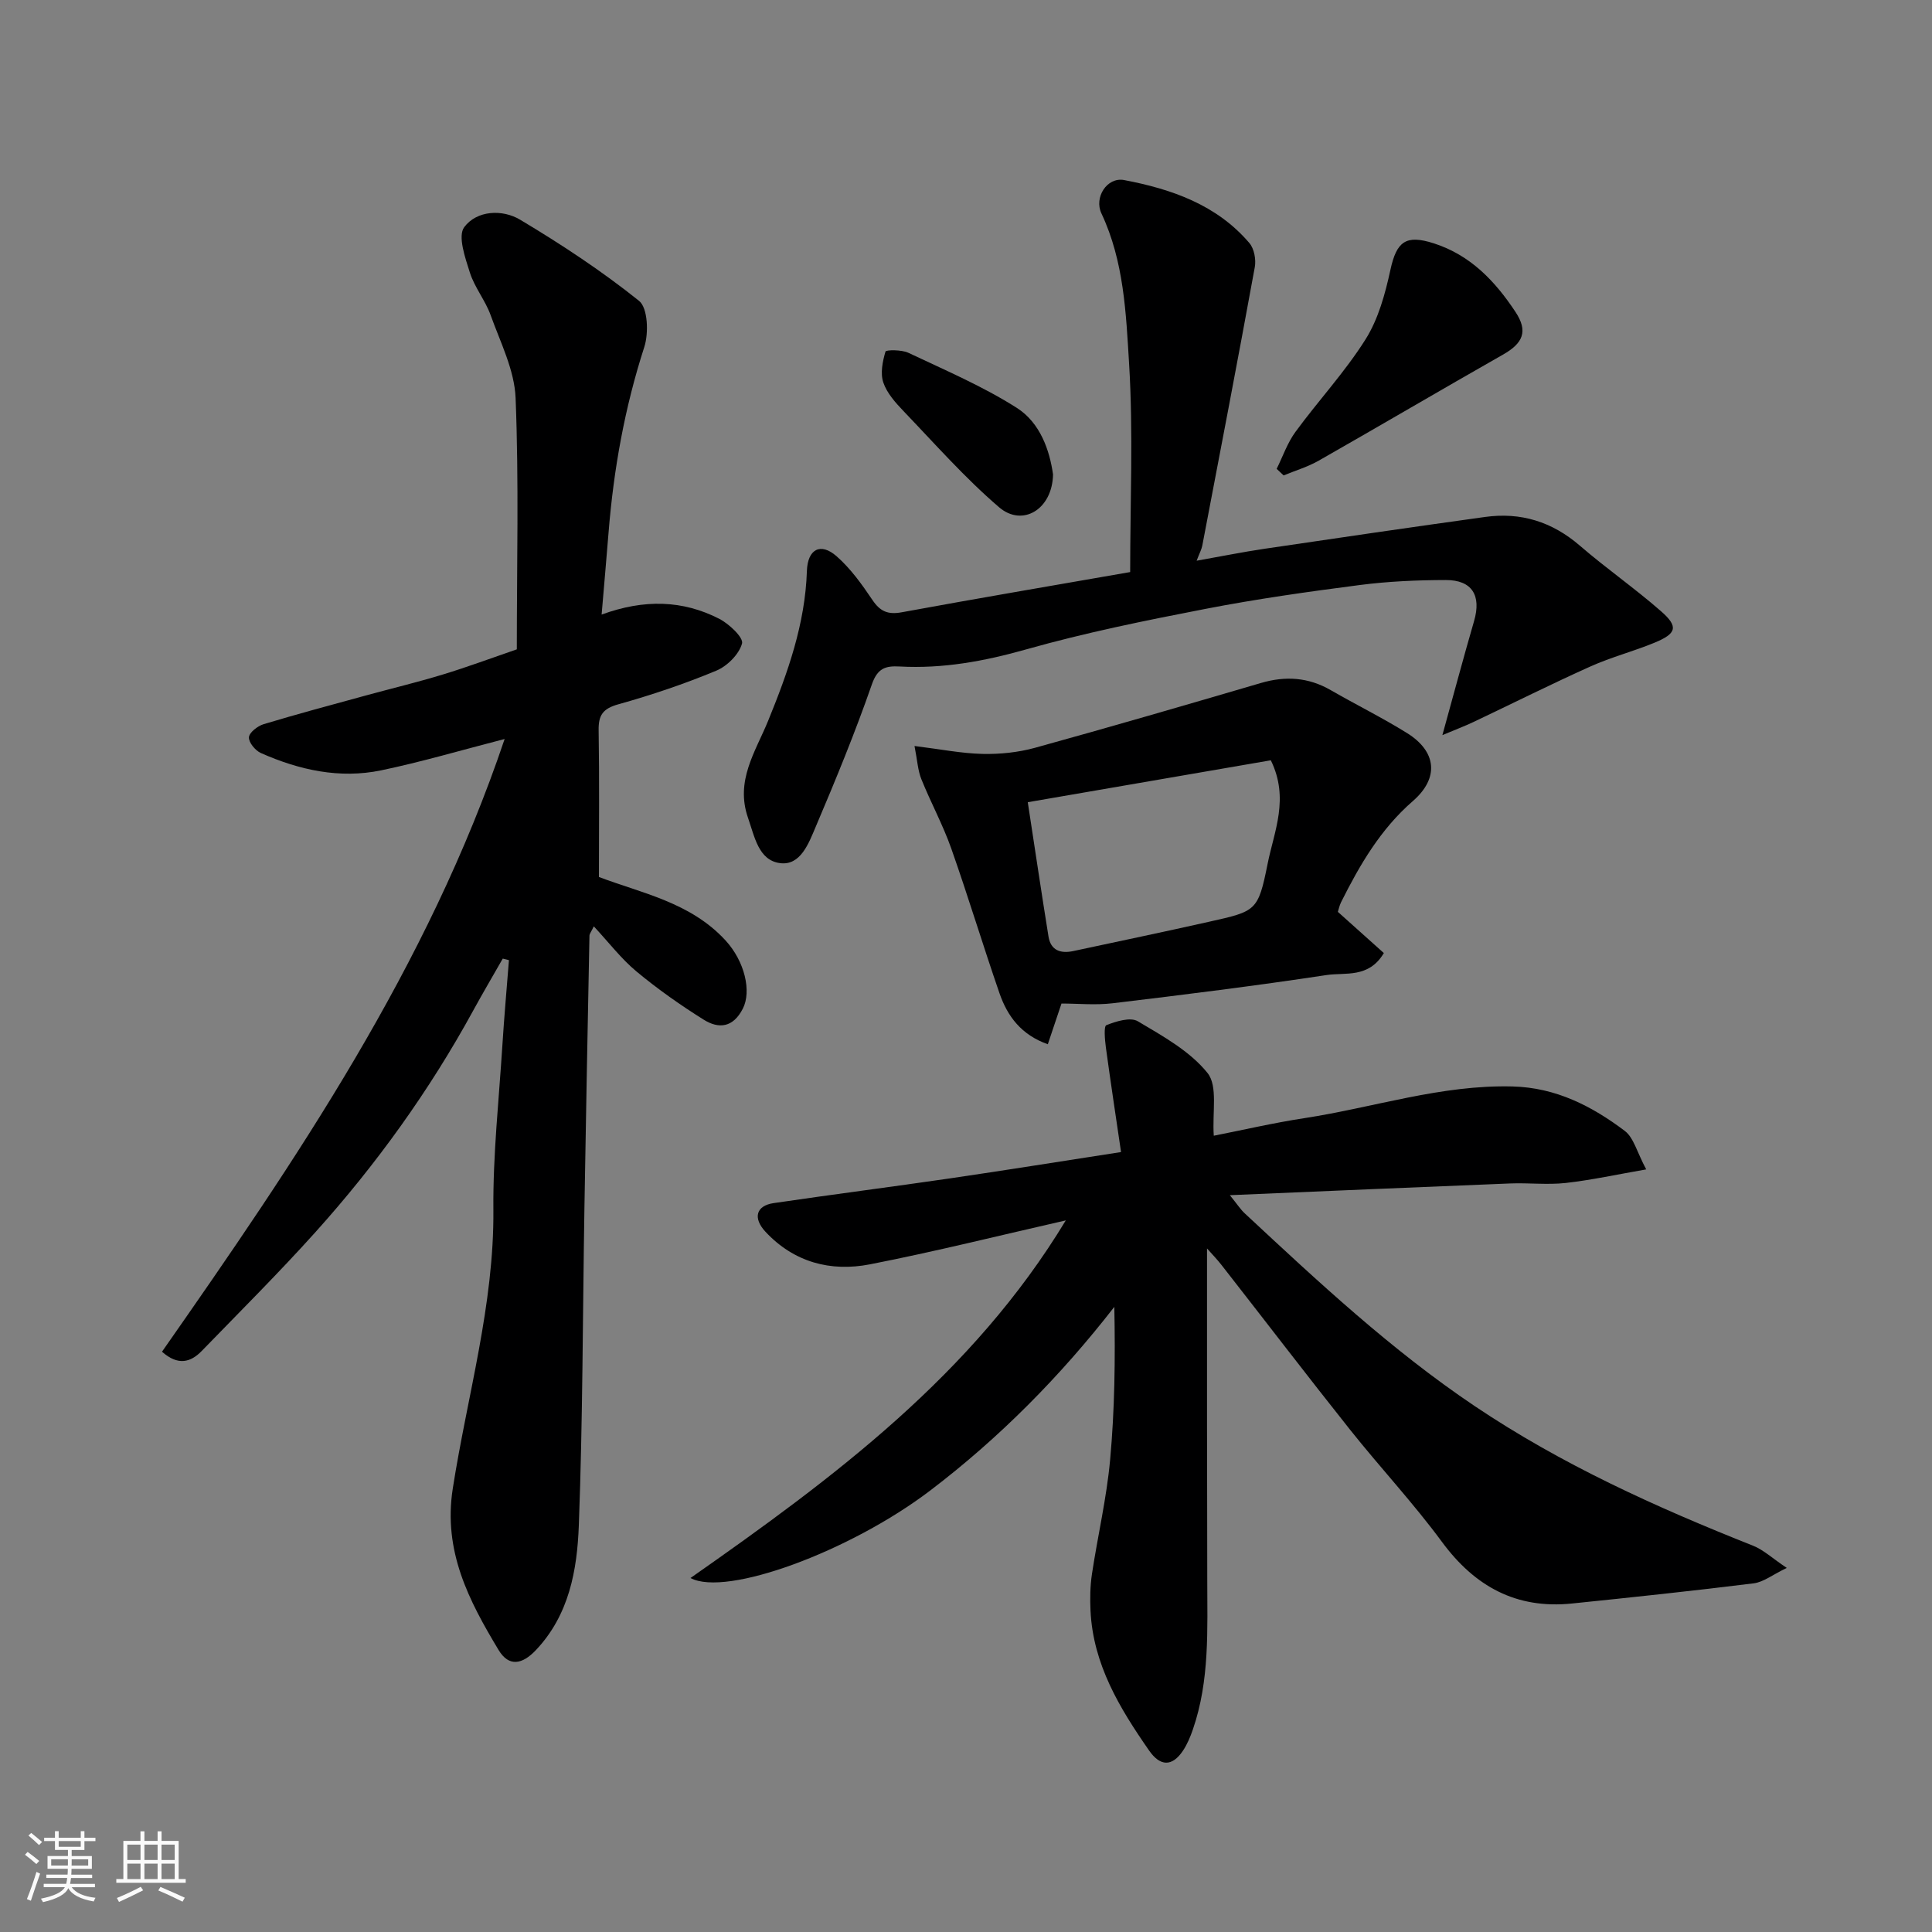
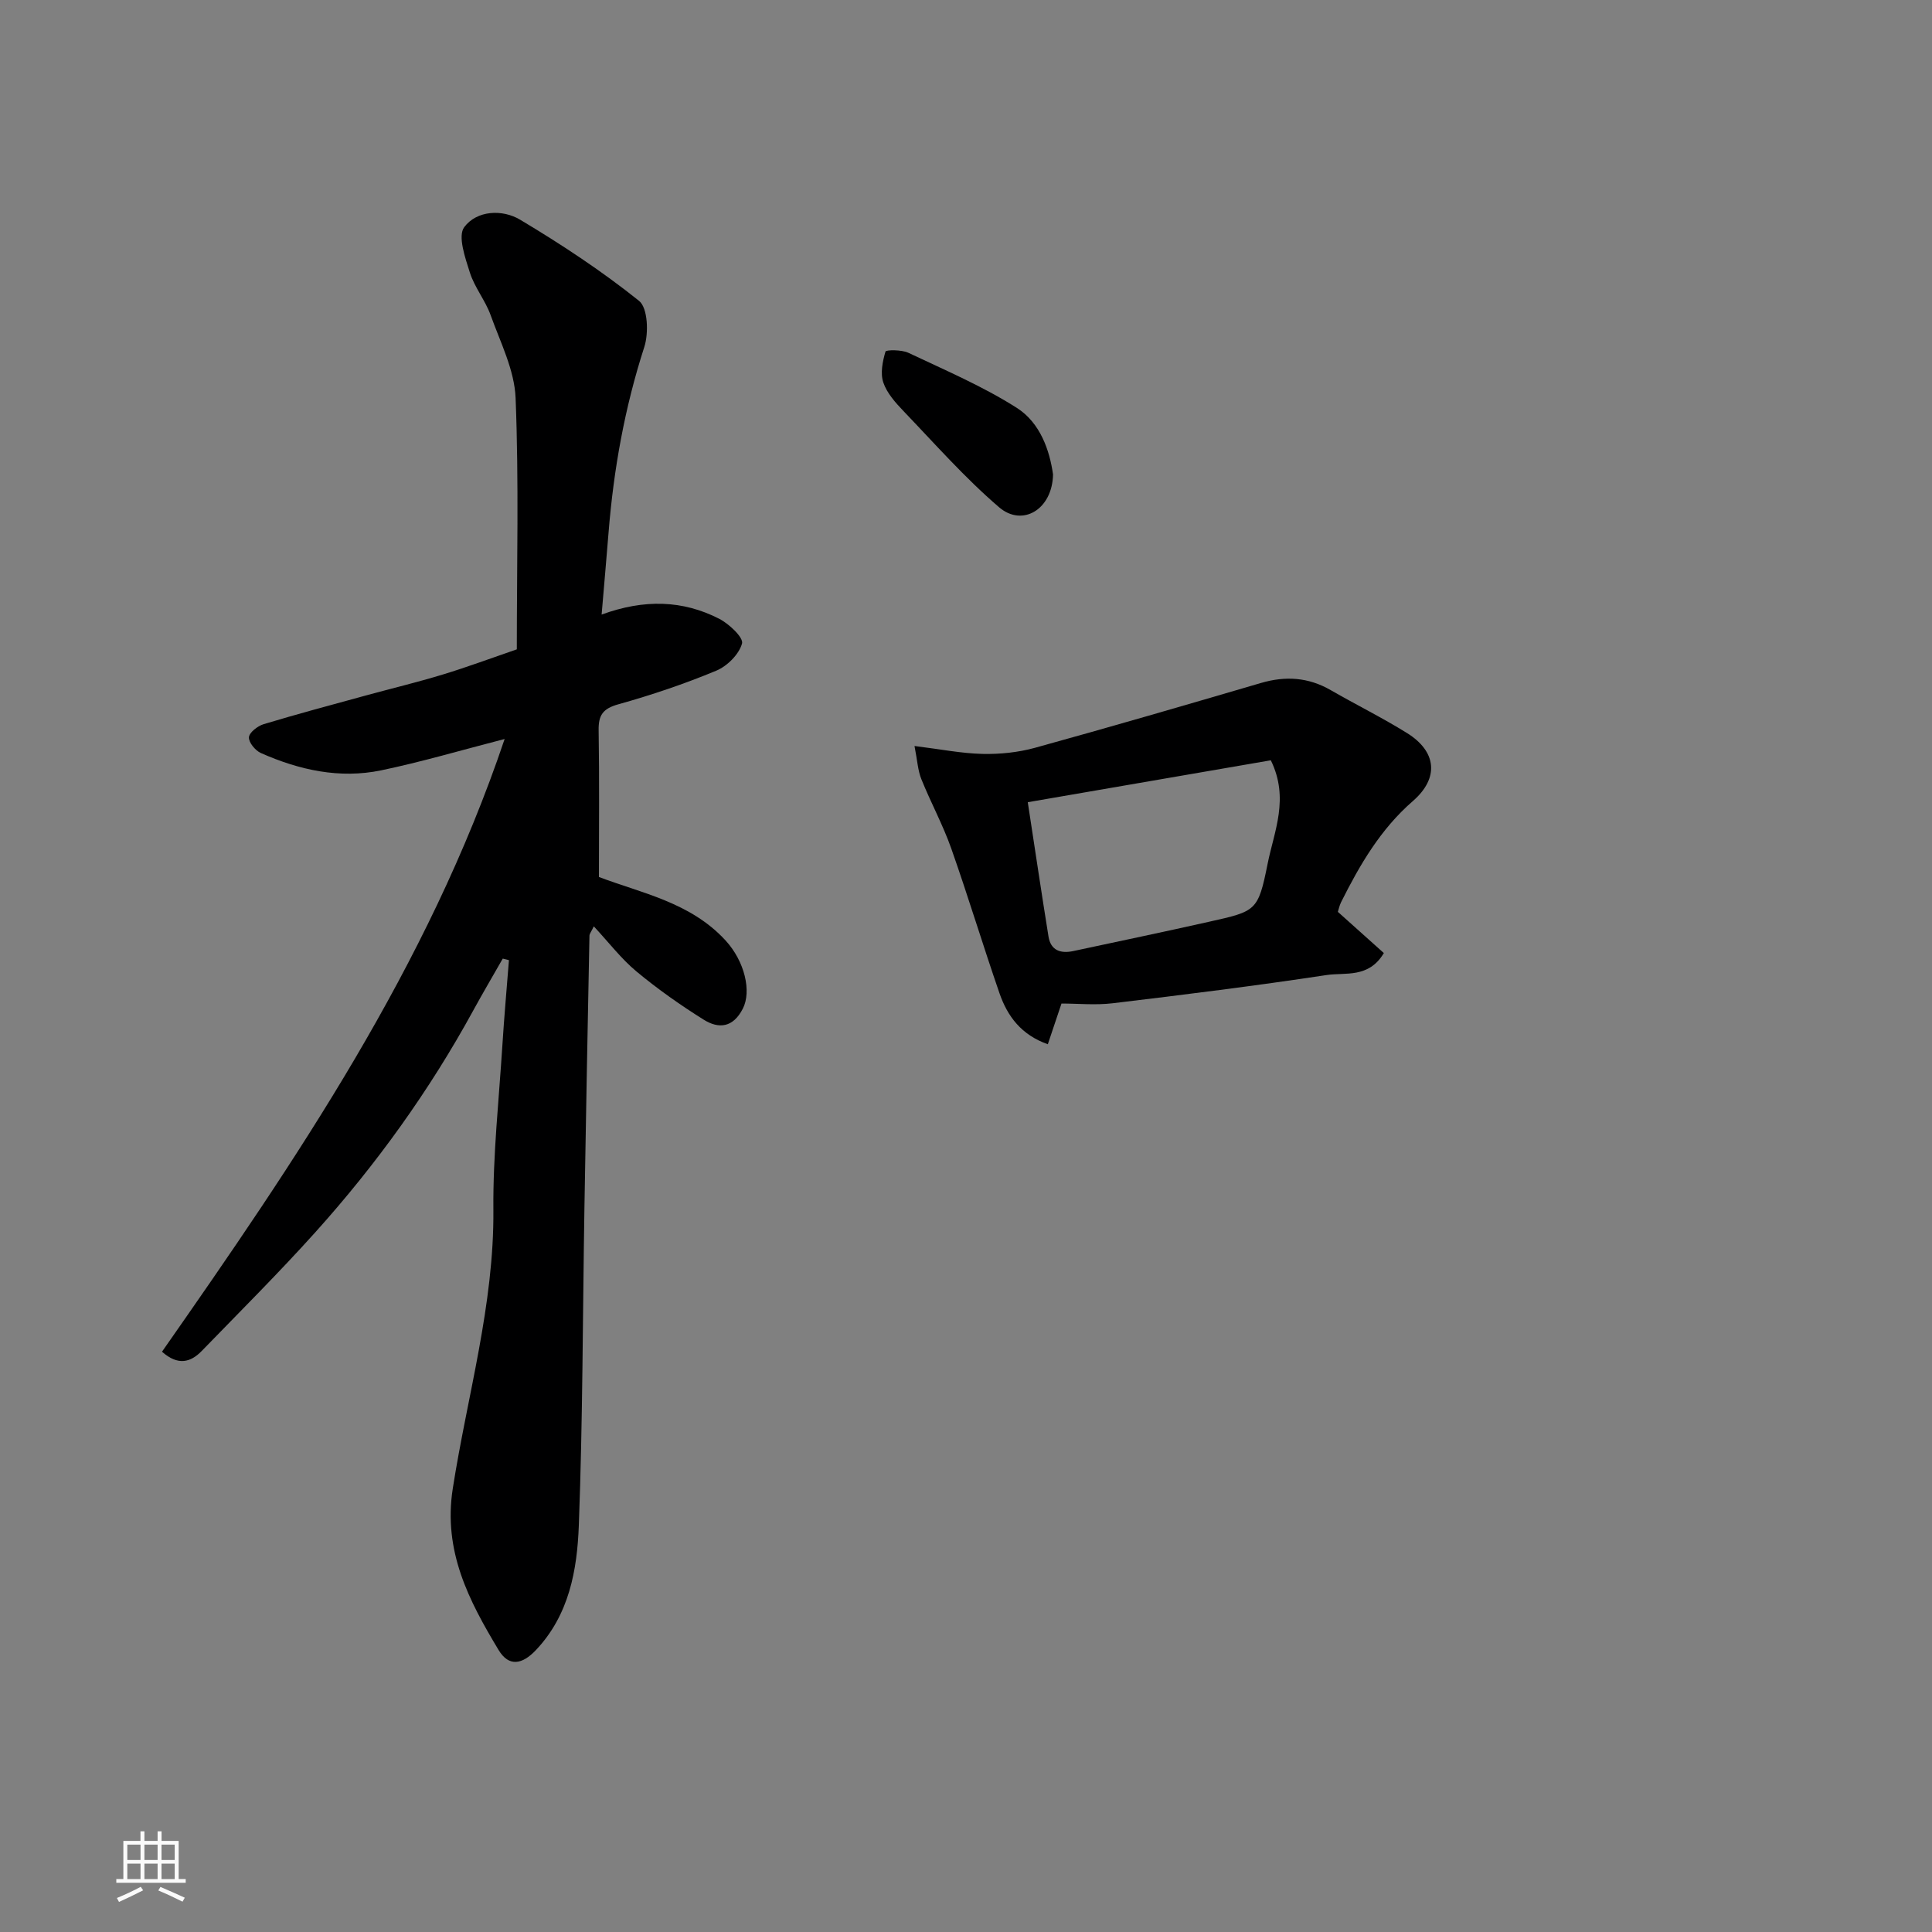
<svg xmlns="http://www.w3.org/2000/svg" enable-background="new 0 0 400 400" viewBox="0 0 400 400">
  <rect x="0" y="0" width="400" height="400" fill="#808080" stroke="none" />
-   <path d="m5.17 384 .55-.58c.85.61 1.65 1.24 2.4 1.87l-.59.64c-.83-.73-1.62-1.38-2.36-1.93m1.22 9.53-.82-.34c.71-1.76 1.37-3.64 1.98-5.63.24.13.5.25.76.36-.6 1.67-1.24 3.54-1.92 5.61m-.5-13.5.57-.54c.56.44 1.31 1.06 2.26 1.87l-.64.64c-.68-.66-1.41-1.32-2.19-1.97m3.25.46h2.24v-1.36h.77v1.36h4.57v-1.36h.76v1.36h2.28v.69h-2.28v1.84h-2.64v1.26h4.18v2.64h-4.21c0 .45-.02.86-.05 1.21h4.32v.69h-4.38c-.04.34-.1.75-.19 1.22h5.15v.69h-4.82c.87 1.19 2.51 1.92 4.93 2.19-.17.31-.3.57-.37.76-2.77-.49-4.52-1.41-5.26-2.76-.56 1.26-2.3 2.23-5.24 2.9-.12-.24-.26-.48-.43-.72 2.73-.55 4.38-1.34 4.96-2.38h-4.38v-.69h4.65c.1-.38.17-.79.21-1.22h-4.32v-.69h4.4c.03-.34.05-.75.05-1.21h-4.2v-2.64h4.23v-1.26h-2.69v-1.84h-2.24zm1.46 4.46v1.29h3.45c.01-.4.02-.57.01-.53v-.32-.45h-3.46zm1.55-2.59h4.57v-1.19h-4.57zm6.11 2.59h-3.42v.77c-.01.19-.01.37-.02.53h3.44z" fill="#fafafa" />
  <path d="m32.63 379.16h.82v1.98h3.54v7.89h1.46v.78h-14.37v-.78h1.46v-7.89h3.54v-1.98h.82v1.98h2.73zm-3.49 11.48.5.73c-1.61.82-3.28 1.63-5 2.41-.13-.27-.28-.55-.44-.82 1.75-.72 3.4-1.49 4.94-2.32m-2.78-5.55h2.73v-3.18h-2.73zm0 3.95h2.73v-3.2h-2.73zm3.54-3.95h2.73v-3.18h-2.73zm0 3.95h2.73v-3.2h-2.73zm7.89 4.68c-1.84-.92-3.51-1.7-5.02-2.32l.45-.73c1.89.8 3.57 1.55 5.04 2.23zm-1.62-11.81h-2.73v3.18h2.73zm-2.73 7.13h2.73v-3.2h-2.73z" fill="#fafafa" />
  <g fill="#000001">
-     <path d="m232.1 238.52c-1.06-7.23-2.16-14.44-3.14-21.66-.21-1.58-.46-4.39.1-4.61 2.02-.8 4.97-1.72 6.51-.81 5.17 3.07 10.8 6.18 14.44 10.72 2.17 2.7.95 8.12 1.29 12.98 5.77-1.13 12.23-2.64 18.76-3.64 14.36-2.2 28.32-6.95 43.11-6.56 8.95.23 16.39 4.05 23.21 9.19 1.87 1.41 2.53 4.41 4.45 7.98-6.04 1.05-11.32 2.21-16.66 2.81-3.79.42-7.66-.05-11.49.1-18.97.75-37.94 1.58-58.05 2.43 1.56 1.93 2.22 2.97 3.1 3.78 15.16 14.12 30.29 28.25 47.57 39.87 18 12.1 37.57 20.96 57.63 28.91 2.17.86 4 2.6 7 4.61-2.95 1.42-4.81 2.93-6.83 3.19-12.53 1.56-25.09 2.89-37.65 4.18-11.51 1.18-20.09-3.51-26.91-12.76-5.93-8.05-12.8-15.4-19.03-23.23-8.96-11.27-17.71-22.71-26.58-34.06-.96-1.23-2.06-2.36-3.03-3.46 0 12.43-.01 24.61 0 36.79.01 10.5.05 20.99.05 31.49 0 10.53.54 21.12-2.98 31.31-.52 1.52-1.16 3.05-2.04 4.38-2.27 3.4-4.75 3.25-7.02-.02-6.1-8.77-11.59-17.83-12.13-28.92-.12-2.54-.08-5.14.3-7.65 1.19-7.89 3.04-15.71 3.76-23.64.95-10.38 1.08-20.83.87-31.65-11.19 14.4-23.82 27.15-38.12 38.03-16.59 12.61-42.24 22.08-49.63 18.11 29.72-20.81 58.4-42.12 77.7-74.04-13.74 3.12-27.09 6.47-40.57 9.1-8.12 1.58-15.71-.42-21.61-6.75-2.64-2.84-1.95-5.4 1.7-5.93 12.14-1.79 24.31-3.34 36.44-5.11 11.69-1.71 23.29-3.58 35.48-5.46z" />
    <path d="m33.54 279.86c27.74-39.69 55.03-79.65 70.94-126.86-9.07 2.34-17.25 4.76-25.56 6.49-8.61 1.79-16.96-.06-24.9-3.58-1.16-.51-2.55-2.2-2.48-3.26.06-.99 1.79-2.33 3.02-2.71 6.98-2.11 14.04-3.99 21.08-5.92 5.33-1.46 10.72-2.75 16.01-4.36 5.1-1.55 10.11-3.42 15.35-5.22 0-17.4.44-34.74-.25-52.03-.23-5.79-3.15-11.53-5.17-17.16-1.1-3.06-3.32-5.73-4.3-8.82-.97-3.06-2.55-7.56-1.16-9.41 2.6-3.47 7.88-3.74 11.57-1.53 8.53 5.1 16.88 10.6 24.62 16.8 1.82 1.46 2.02 6.68 1.08 9.57-4.05 12.52-6.34 25.3-7.39 38.35-.44 5.4-.91 10.81-1.44 17.03 8.82-3.23 16.8-2.99 24.34.87 2.05 1.05 5.07 3.9 4.73 5.12-.62 2.24-3.07 4.69-5.34 5.63-6.59 2.74-13.4 5.04-20.28 6.96-3.21.9-4.13 2.26-4.07 5.42.17 10.08.06 20.16.06 30.33 8.76 3.33 18.93 5.23 26.18 13.1 4.05 4.39 5.43 10.61 3.62 14.15-2.02 3.96-4.99 4.25-8.13 2.28-4.83-3.03-9.52-6.33-13.9-9.97-3.16-2.63-5.71-5.99-8.83-9.34-.54 1.14-.89 1.53-.9 1.93-.37 18.77-.73 37.53-1.04 56.3-.36 21.93-.34 43.88-1.16 65.8-.35 9.25-1.99 18.54-8.91 25.84-2.81 2.96-5.57 3.49-7.7-.04-6.16-10.23-11.51-20.48-9.49-33.42 3-19.22 8.58-38.03 8.41-57.78-.1-11.36 1.15-22.74 1.87-34.11.37-5.84.89-11.68 1.35-17.52-.43-.11-.85-.21-1.28-.32-2.04 3.58-4.14 7.14-6.12 10.76-9.07 16.59-20.05 31.84-32.66 45.87-7.59 8.44-15.64 16.46-23.55 24.61-2.29 2.35-4.89 3.1-8.22.15z" />
-     <path d="m233.99 118.44c0-14.48.65-28.83-.22-43.09-.64-10.49-1.06-21.25-5.73-31.16-1.57-3.32 1.16-7.58 4.7-6.91 9.79 1.86 19.17 5.1 25.94 13.05.99 1.17 1.4 3.42 1.11 4.99-3.51 19.24-7.2 38.44-10.87 57.65-.15.77-.55 1.5-1.17 3.12 5.04-.89 9.55-1.81 14.1-2.48 15.2-2.25 30.4-4.47 45.62-6.58 7.4-1.03 13.88.99 19.62 5.94 5.45 4.71 11.4 8.84 16.82 13.59 3.64 3.19 3.24 4.61-1.4 6.52-4.35 1.79-8.95 2.98-13.24 4.91-8.14 3.65-16.12 7.66-24.18 11.48-1.83.87-3.73 1.58-6.46 2.73 2.33-8.41 4.36-16.05 6.57-23.65 1.52-5.25-.41-8.47-5.86-8.46-5.93.01-11.91.27-17.79 1.03-10.69 1.38-21.38 2.89-31.96 4.94-12.46 2.41-24.94 4.94-37.13 8.39-8.67 2.45-17.25 4.03-26.2 3.54-2.9-.16-4.58.33-5.75 3.71-3.47 9.98-7.5 19.78-11.64 29.51-1.42 3.33-3.11 8.07-7.39 7.49-4.44-.6-5.24-5.45-6.62-9.4-2.66-7.66 1.55-13.66 4.15-20.01 4.09-10.02 7.69-20.09 8.05-31.08.15-4.53 2.84-5.95 6.14-3.05 2.9 2.54 5.25 5.82 7.42 9.05 1.6 2.38 3.21 3.08 6.05 2.56 15.56-2.86 31.16-5.51 47.32-8.33z" />
    <path d="m276.99 188.79c3.3 2.96 6.38 5.72 9.52 8.53-3.13 5.27-7.99 3.97-11.84 4.55-14.71 2.23-29.48 4.07-44.26 5.84-3.58.43-7.27.06-10.64.06-1.04 3.11-1.9 5.65-2.83 8.43-5.51-1.94-8.35-5.8-9.99-10.51-3.45-9.97-6.5-20.09-10.01-30.04-1.73-4.9-4.25-9.52-6.19-14.35-.72-1.79-.82-3.83-1.41-6.85 5.41.67 9.74 1.54 14.09 1.64 3.61.08 7.36-.31 10.83-1.26 15.65-4.32 31.24-8.86 46.82-13.43 5.08-1.49 9.82-1.18 14.44 1.49 5.23 3.01 10.65 5.69 15.77 8.87 6.15 3.82 6.73 9.3 1.23 14.09-6.71 5.83-10.99 13.2-14.87 20.95-.34.7-.5 1.5-.66 1.99zm-64.2-22.7c1.5 9.78 2.84 18.81 4.29 27.81.47 2.9 2.52 3.56 5.12 3.01 9.38-2.01 18.76-3.97 28.12-6.07 9.75-2.19 10.16-2.17 12.13-12.02 1.33-6.67 4.54-13.49.66-21.41-16.48 2.84-33.11 5.71-50.32 8.68z" />
-     <path d="m264.32 97.07c1.28-2.58 2.23-5.4 3.91-7.68 4.73-6.46 10.25-12.39 14.49-19.13 2.66-4.22 4.07-9.43 5.15-14.39 1.28-5.88 3.19-7.34 8.95-5.5 7.63 2.44 12.73 7.84 16.95 14.22 2.64 4 1.58 6.47-2.63 8.85-12.74 7.24-25.36 14.67-38.09 21.92-2.28 1.3-4.85 2.06-7.29 3.07-.48-.45-.96-.91-1.44-1.36z" />
    <path d="m218.02 98.23c-.14 7.27-6.35 10.92-11.16 6.8-7.08-6.07-13.31-13.15-19.79-19.91-1.67-1.75-3.45-3.73-4.19-5.93-.65-1.91-.15-4.37.45-6.4.11-.38 3.34-.41 4.73.25 7.59 3.59 15.4 6.92 22.45 11.4 4.91 3.12 6.82 8.9 7.51 13.79z" />
  </g>
</svg>